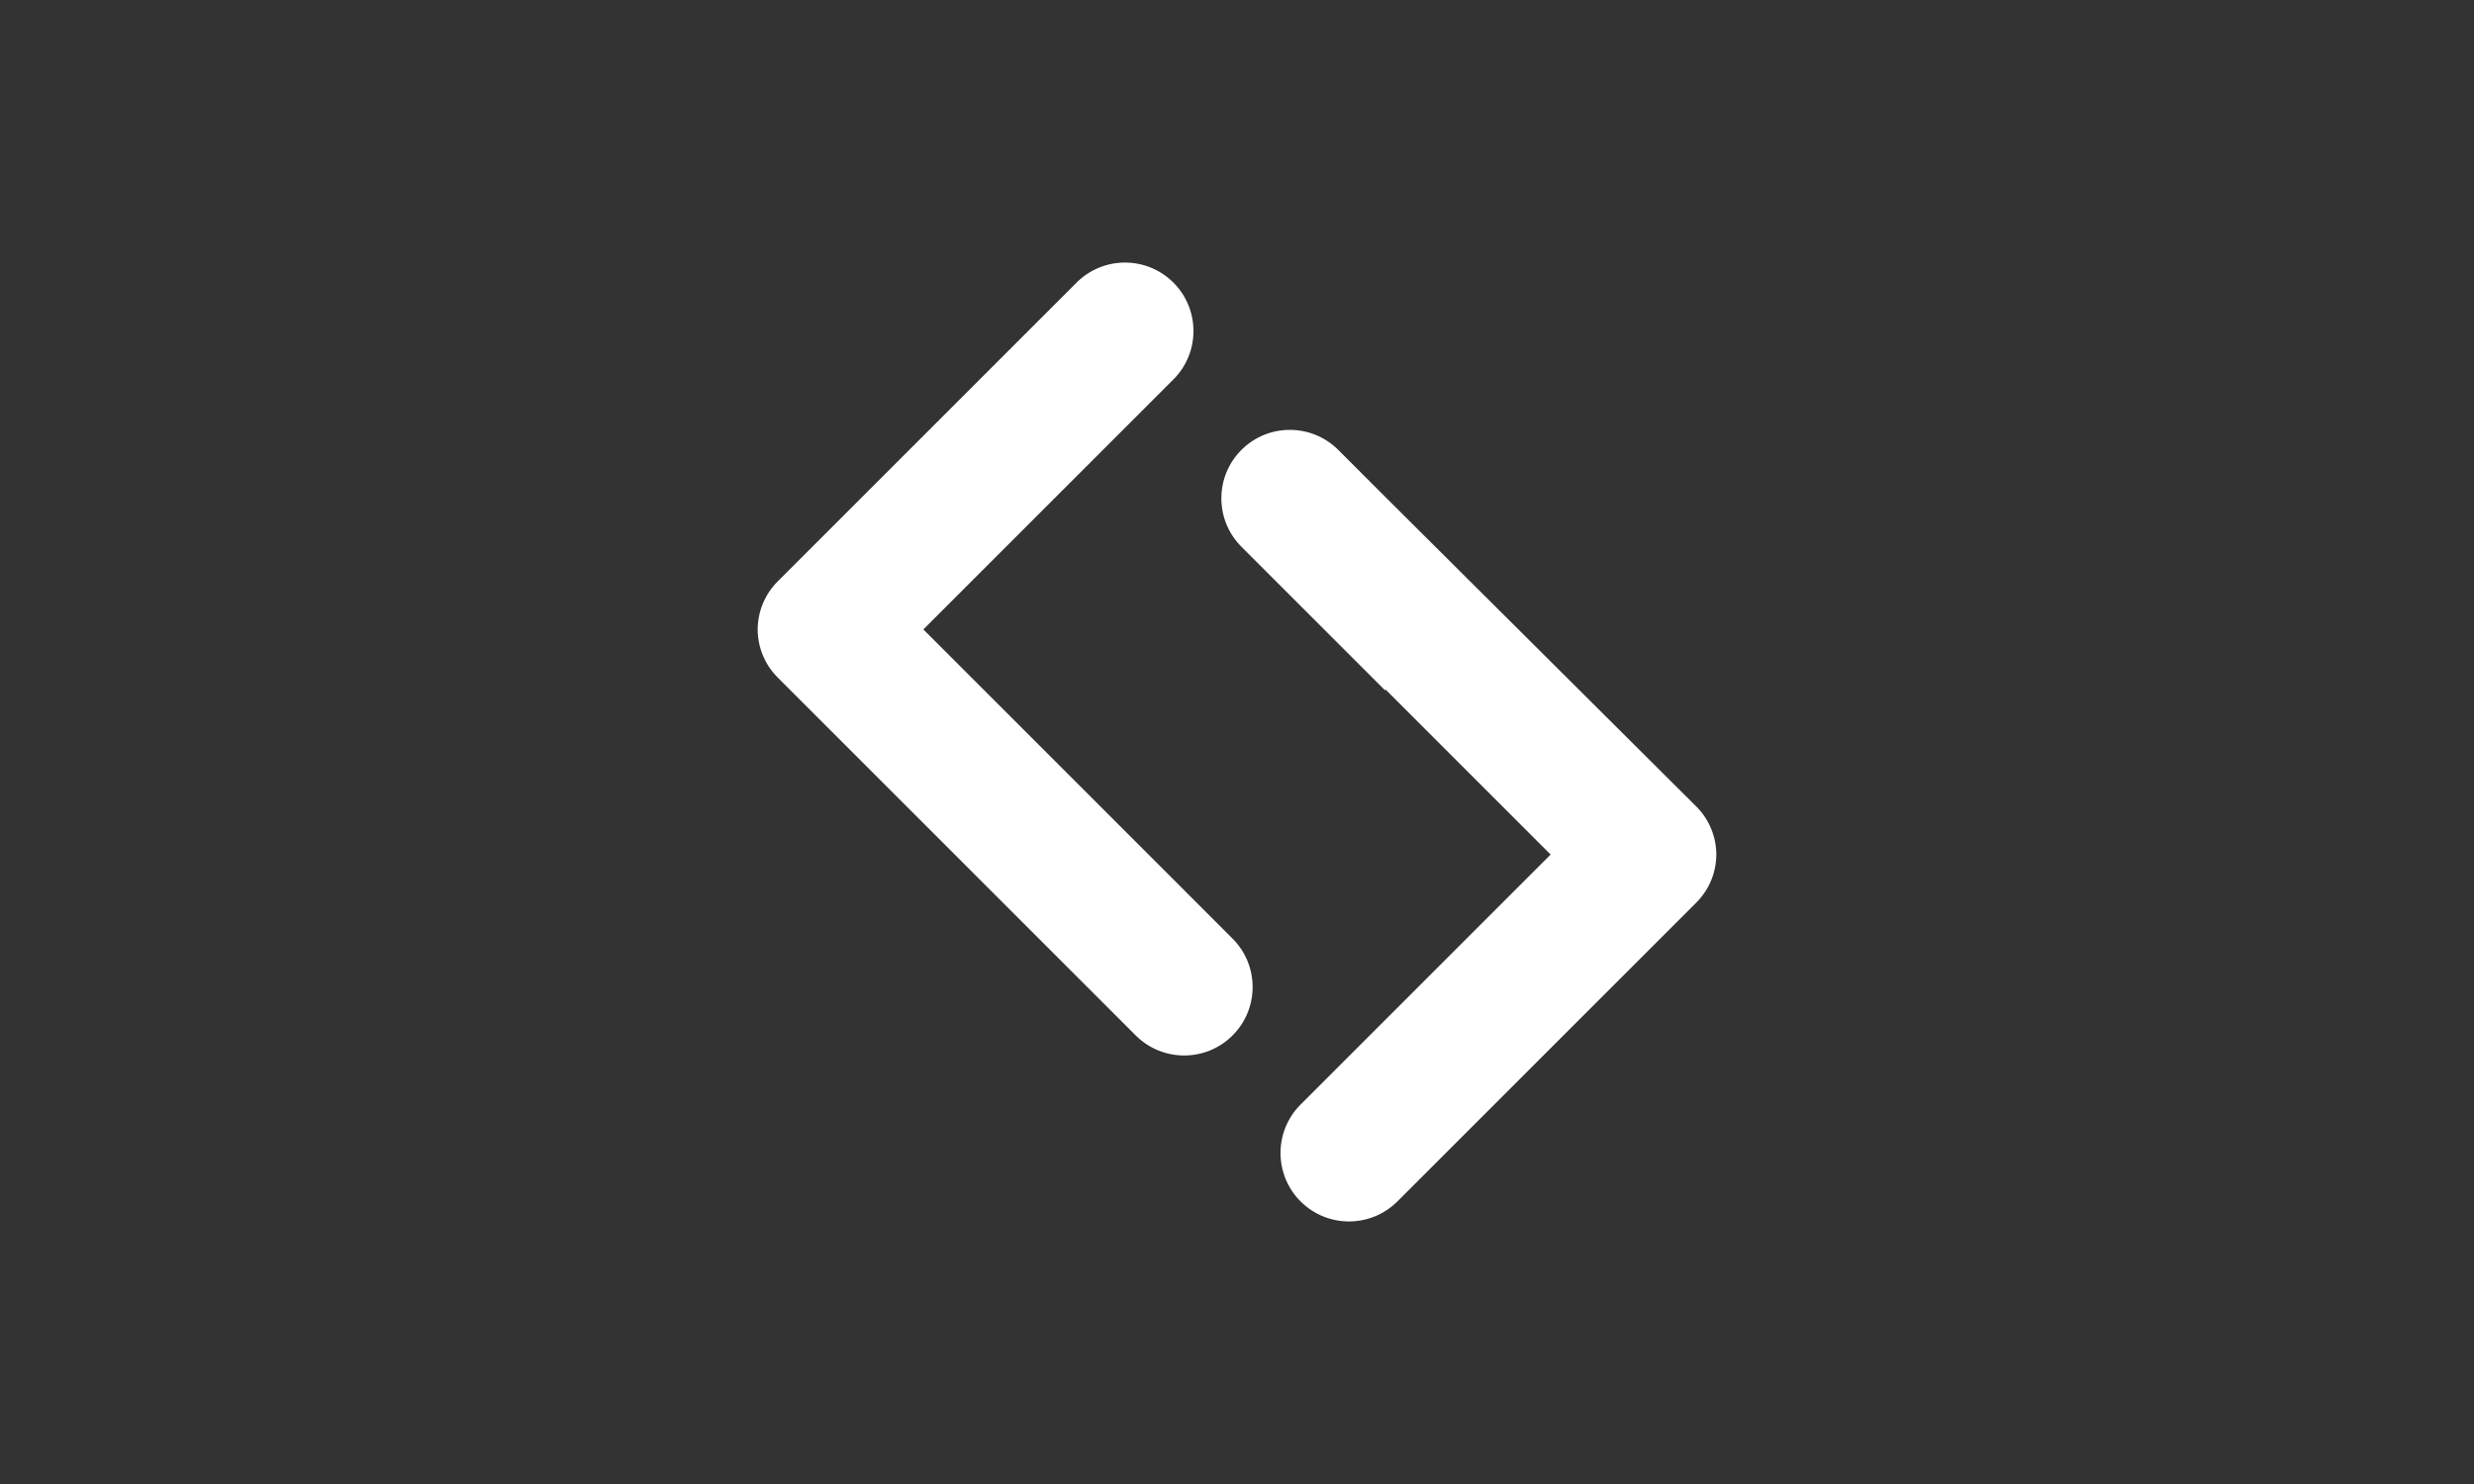
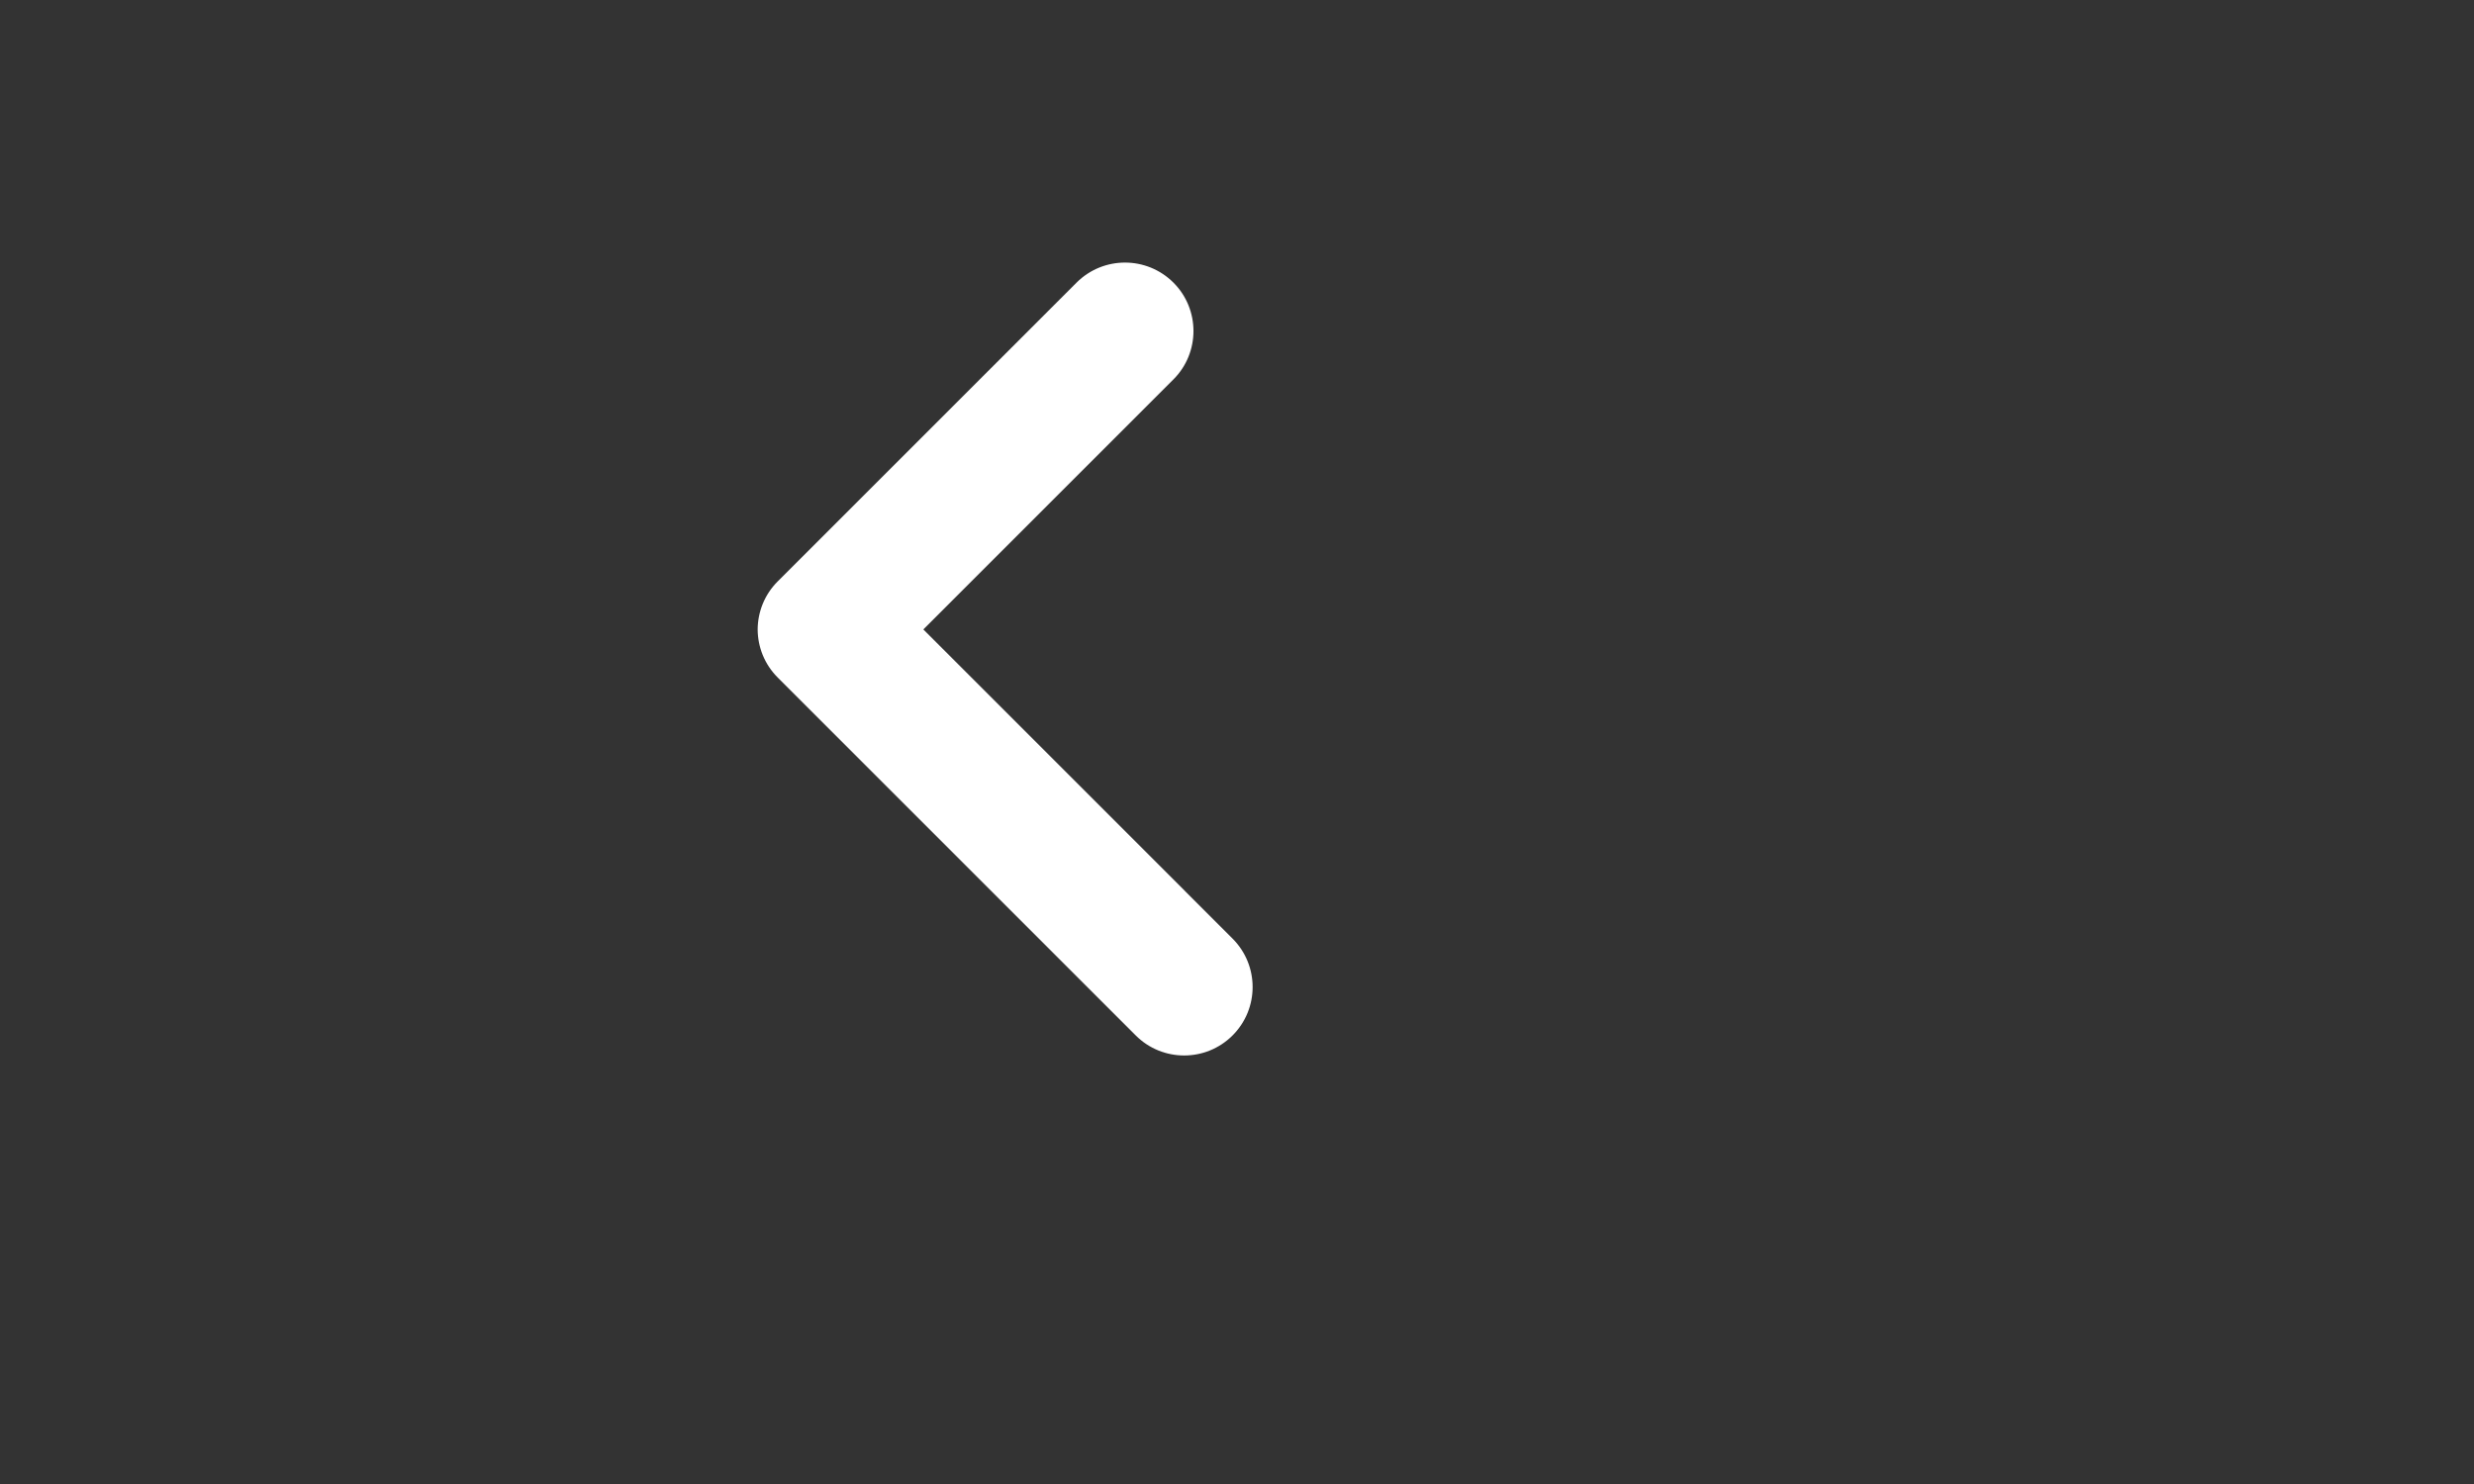
<svg xmlns="http://www.w3.org/2000/svg" id="Layer_1" version="1.1" viewBox="0 0 1600 960">
  <rect x="0" y="0" width="1600" height="960" fill="#333333" stroke="none" />
  <defs>
    <style>
      .st0 {
        fill: #fff;
      }
    </style>
  </defs>
  <path class="st0" d="M766.34,576.37h0l-62.63-62.63-106.56-106.56,161.73-161.73c17.29-17.29,17.29-45.34,0-62.63-17.3-17.29-45.34-17.29-62.63,0l-189.39,189.39-3.9,3.9c-8.59,8.59-12.9,19.83-12.96,31.09.06,11.26,4.37,22.49,12.96,31.08l3.9,3.9,134.31,134.31h0l62.63,62.63h0l30.7,30.7c8.65,8.65,19.98,12.97,31.32,12.97s22.67-4.32,31.31-12.97c17.3-17.29,17.3-45.34,0-62.63l-30.81-30.81h.02Z" />
-   <path class="st0" d="M1097.03,521.74l-3.9-3.9-197.51-196.66-30.13-30.13c-17.3-17.29-45.34-17.29-62.63,0-17.3,17.29-17.3,45.34,0,62.63l30.23,30.24,62.63,62.63.56-.56v.27l106.56,106.56-161.73,161.73c-17.29,17.29-17.29,45.34,0,62.63,17.3,17.29,45.34,17.29,62.63,0l189.39-189.39,3.9-3.9c8.59-8.59,12.9-19.83,12.96-31.09-.06-11.26-4.37-22.49-12.96-31.08v.02Z" />
</svg>